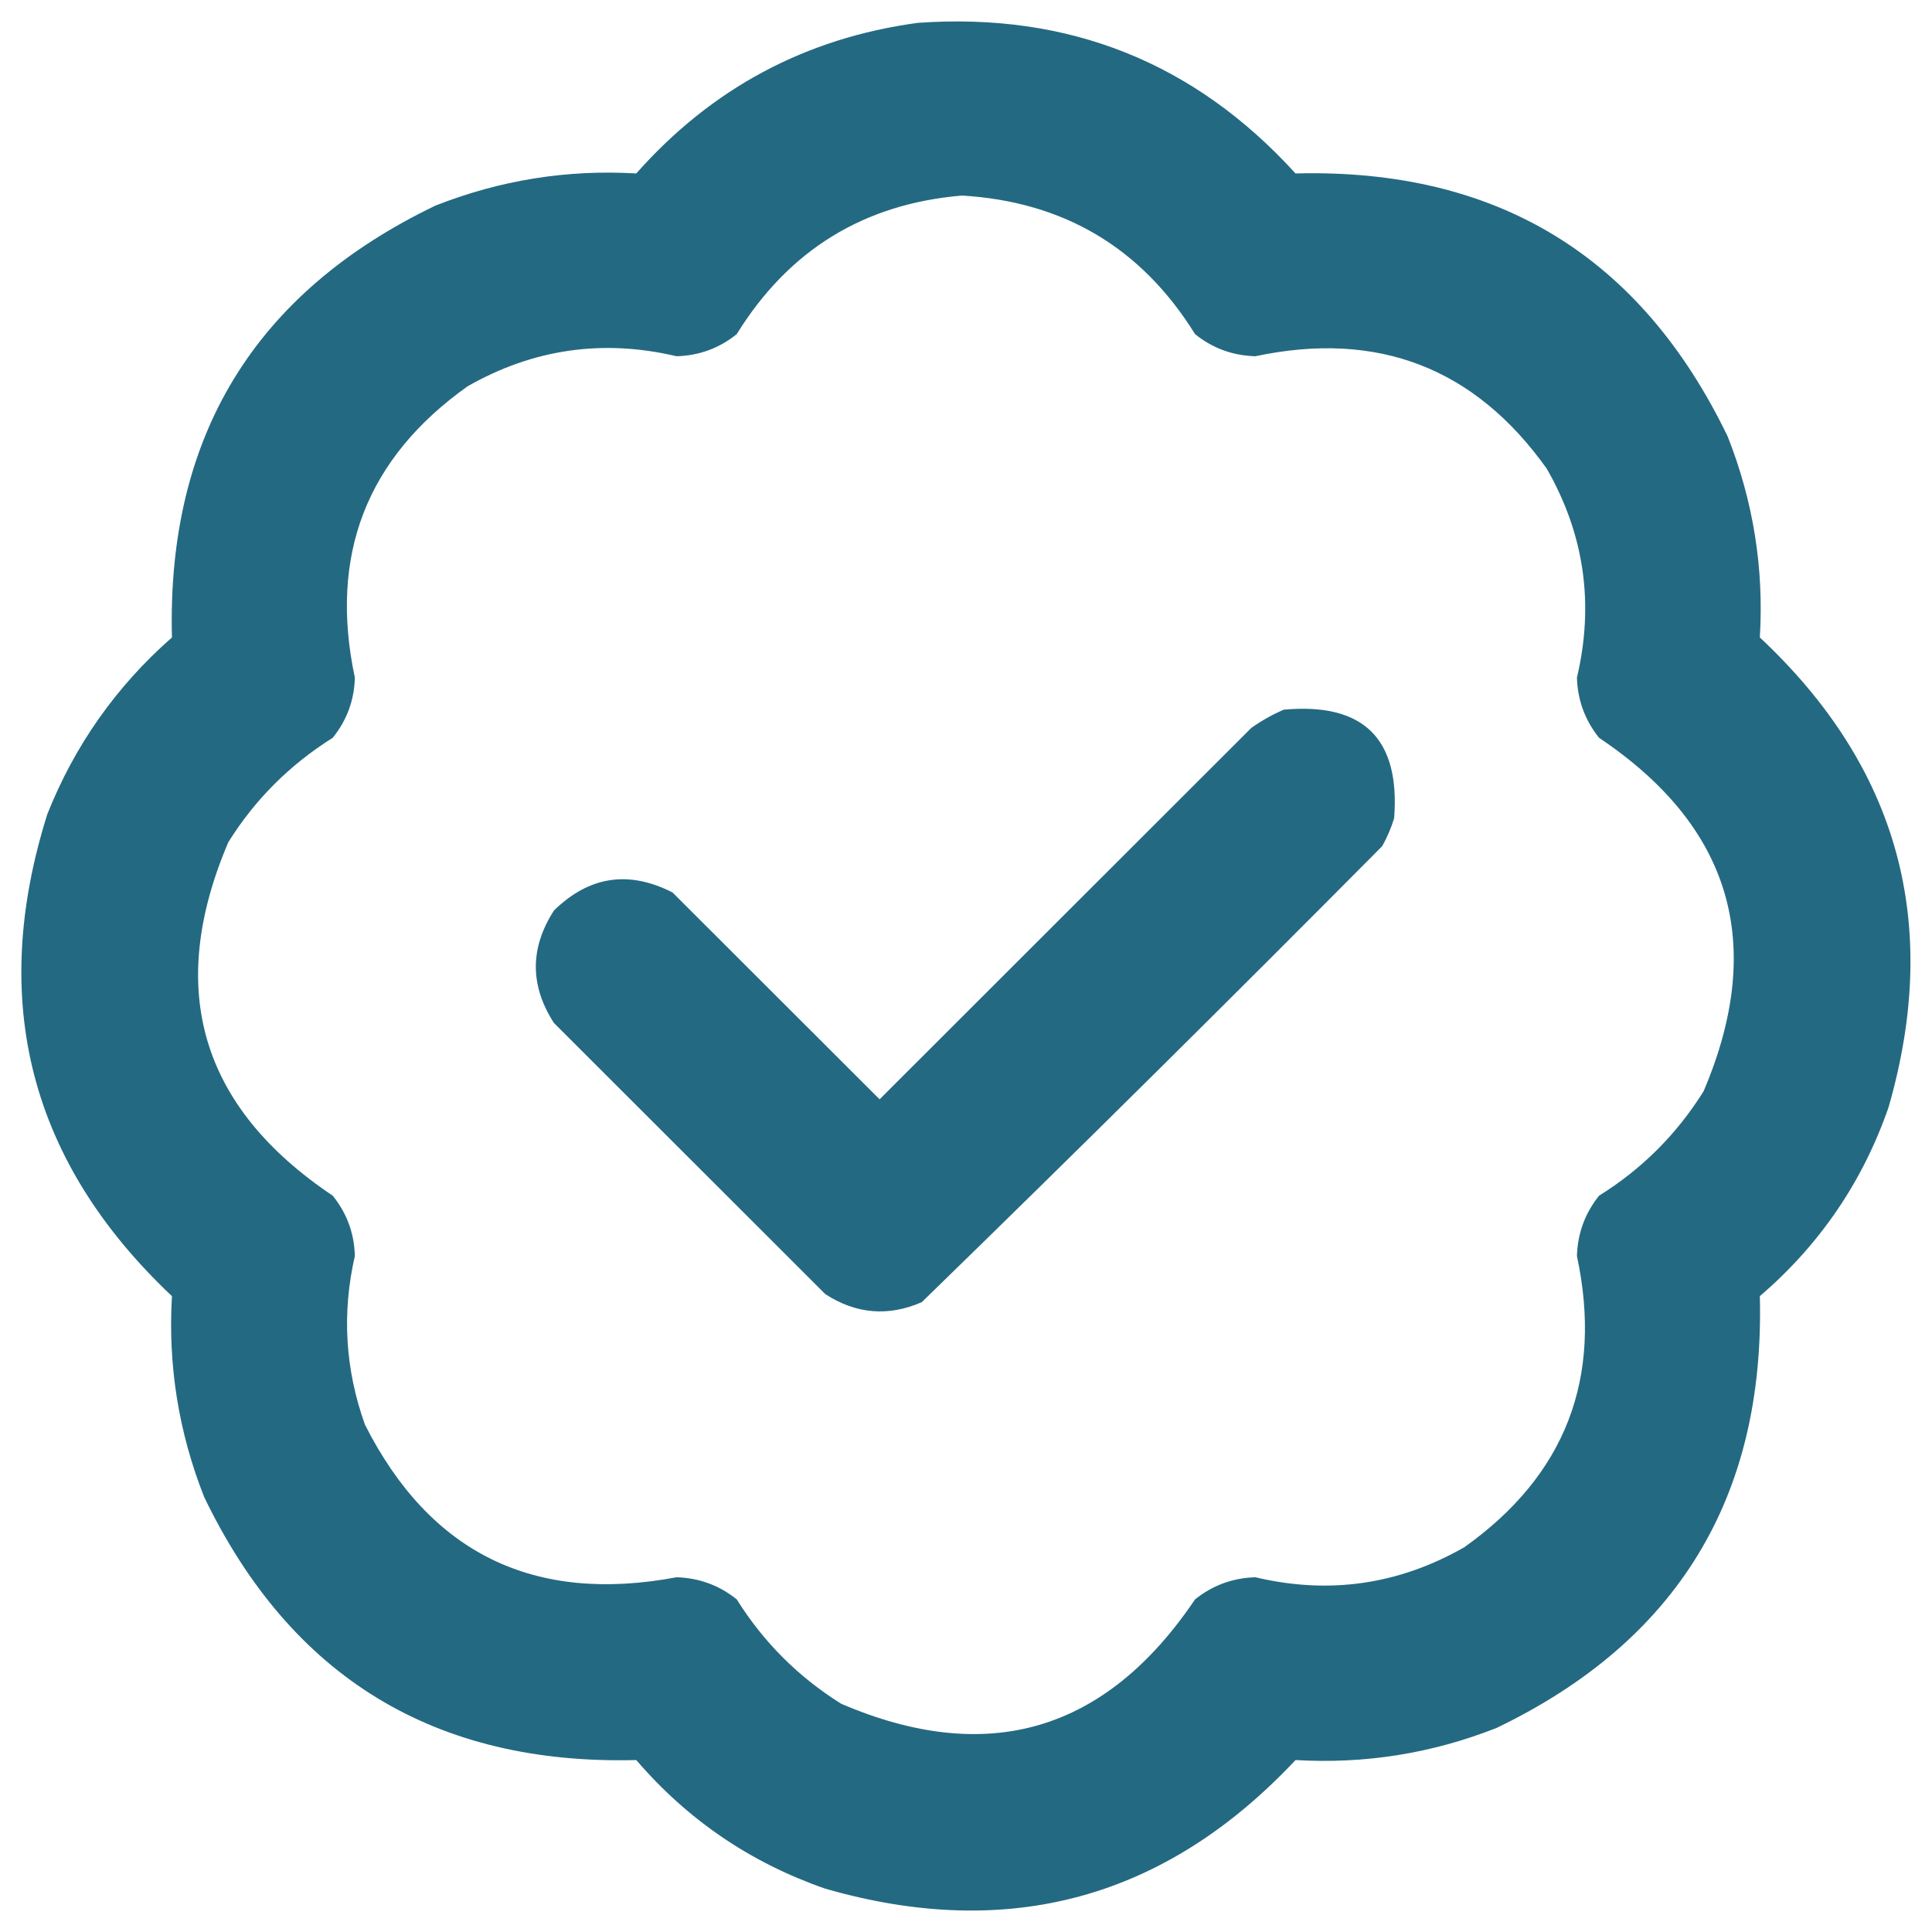
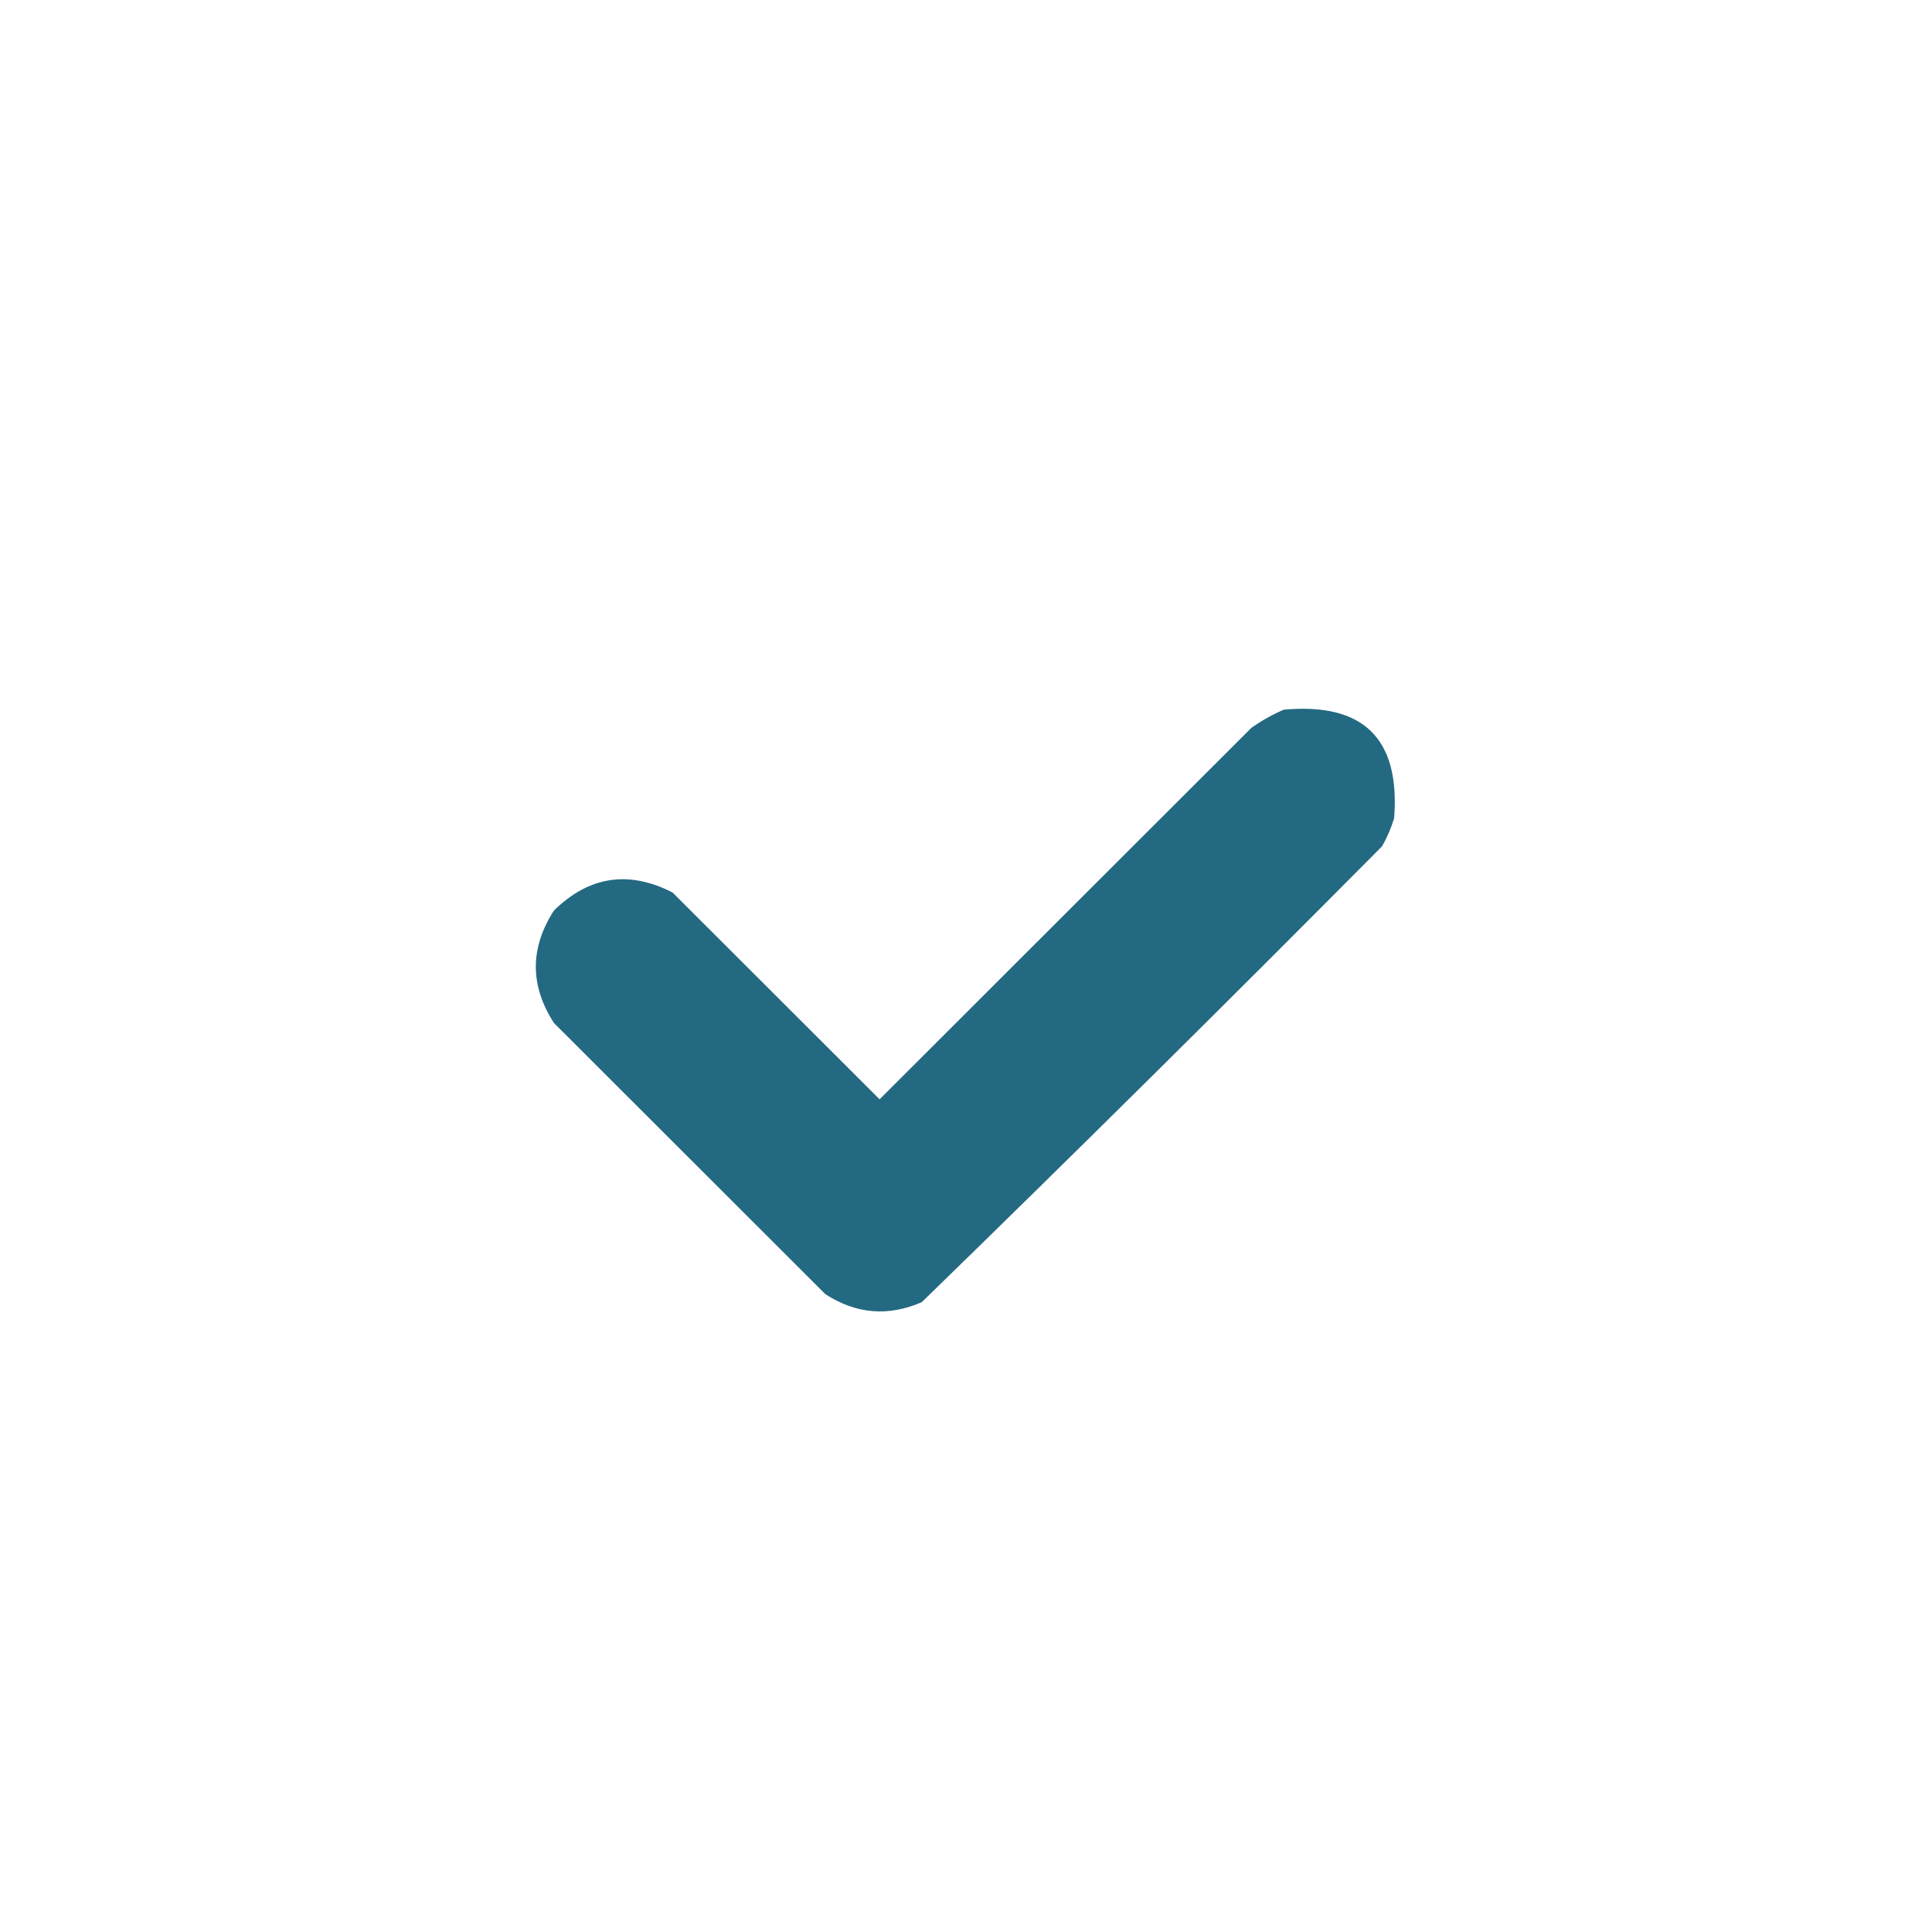
<svg xmlns="http://www.w3.org/2000/svg" fill="none" viewBox="0 0 18 18" height="18" width="18">
  <g opacity="0.963">
    <path fill="#1C637D" d="M12.989 7.623C13.046 6.881 12.703 6.544 11.959 6.612C11.856 6.657 11.756 6.713 11.659 6.781L8.195 10.242L6.266 8.315C5.856 8.106 5.488 8.163 5.161 8.483C4.936 8.833 4.936 9.182 5.161 9.531L7.689 12.057C7.976 12.243 8.276 12.268 8.588 12.132C10.029 10.73 11.458 9.314 12.876 7.885C12.924 7.802 12.961 7.714 12.989 7.623Z" />
-     <path fill="#1C637D" d="M12.07 1.616C11.129 0.581 9.955 0.113 8.55 0.213C7.504 0.355 6.63 0.823 5.928 1.616C5.284 1.578 4.66 1.678 4.056 1.916C2.372 2.726 1.554 4.067 1.602 5.939C1.083 6.395 0.696 6.944 0.441 7.585C-0.109 9.329 0.278 10.826 1.602 12.076C1.564 12.72 1.664 13.344 1.902 13.947C2.712 15.629 4.055 16.446 5.928 16.398C6.407 16.956 6.994 17.355 7.688 17.596C9.398 18.089 10.859 17.689 12.07 16.398C12.715 16.436 13.339 16.337 13.943 16.099C15.627 15.289 16.444 13.948 16.396 12.076C16.954 11.597 17.354 11.011 17.595 10.317C18.088 8.608 17.689 7.149 16.396 5.939C16.435 5.295 16.335 4.671 16.097 4.068C15.286 2.385 13.944 1.568 12.07 1.616ZM11.134 3.113C10.635 2.309 9.911 1.878 8.962 1.822C8.048 1.899 7.349 2.329 6.864 3.113C6.701 3.245 6.513 3.313 6.303 3.319C5.616 3.157 4.966 3.251 4.355 3.6C3.414 4.27 3.064 5.174 3.306 6.313C3.301 6.523 3.232 6.71 3.1 6.874C2.701 7.124 2.376 7.448 2.127 7.847C1.543 9.216 1.868 10.314 3.1 11.14C3.232 11.304 3.301 11.491 3.306 11.702C3.184 12.235 3.216 12.759 3.4 13.273C4.006 14.471 4.973 14.945 6.303 14.695C6.513 14.701 6.701 14.77 6.864 14.901C7.114 15.3 7.439 15.625 7.838 15.874C9.204 16.459 10.303 16.134 11.134 14.901C11.298 14.77 11.485 14.701 11.696 14.695C12.383 14.858 13.032 14.764 13.643 14.415C14.585 13.745 14.935 12.841 14.692 11.702C14.698 11.491 14.767 11.304 14.898 11.14C15.298 10.891 15.622 10.567 15.872 10.167C16.455 8.798 16.131 7.7 14.898 6.874C14.767 6.71 14.698 6.523 14.692 6.313C14.854 5.626 14.761 4.978 14.411 4.367C13.741 3.426 12.836 3.077 11.696 3.319C11.485 3.313 11.298 3.245 11.134 3.113Z" clip-rule="evenodd" fill-rule="evenodd" />
  </g>
</svg>